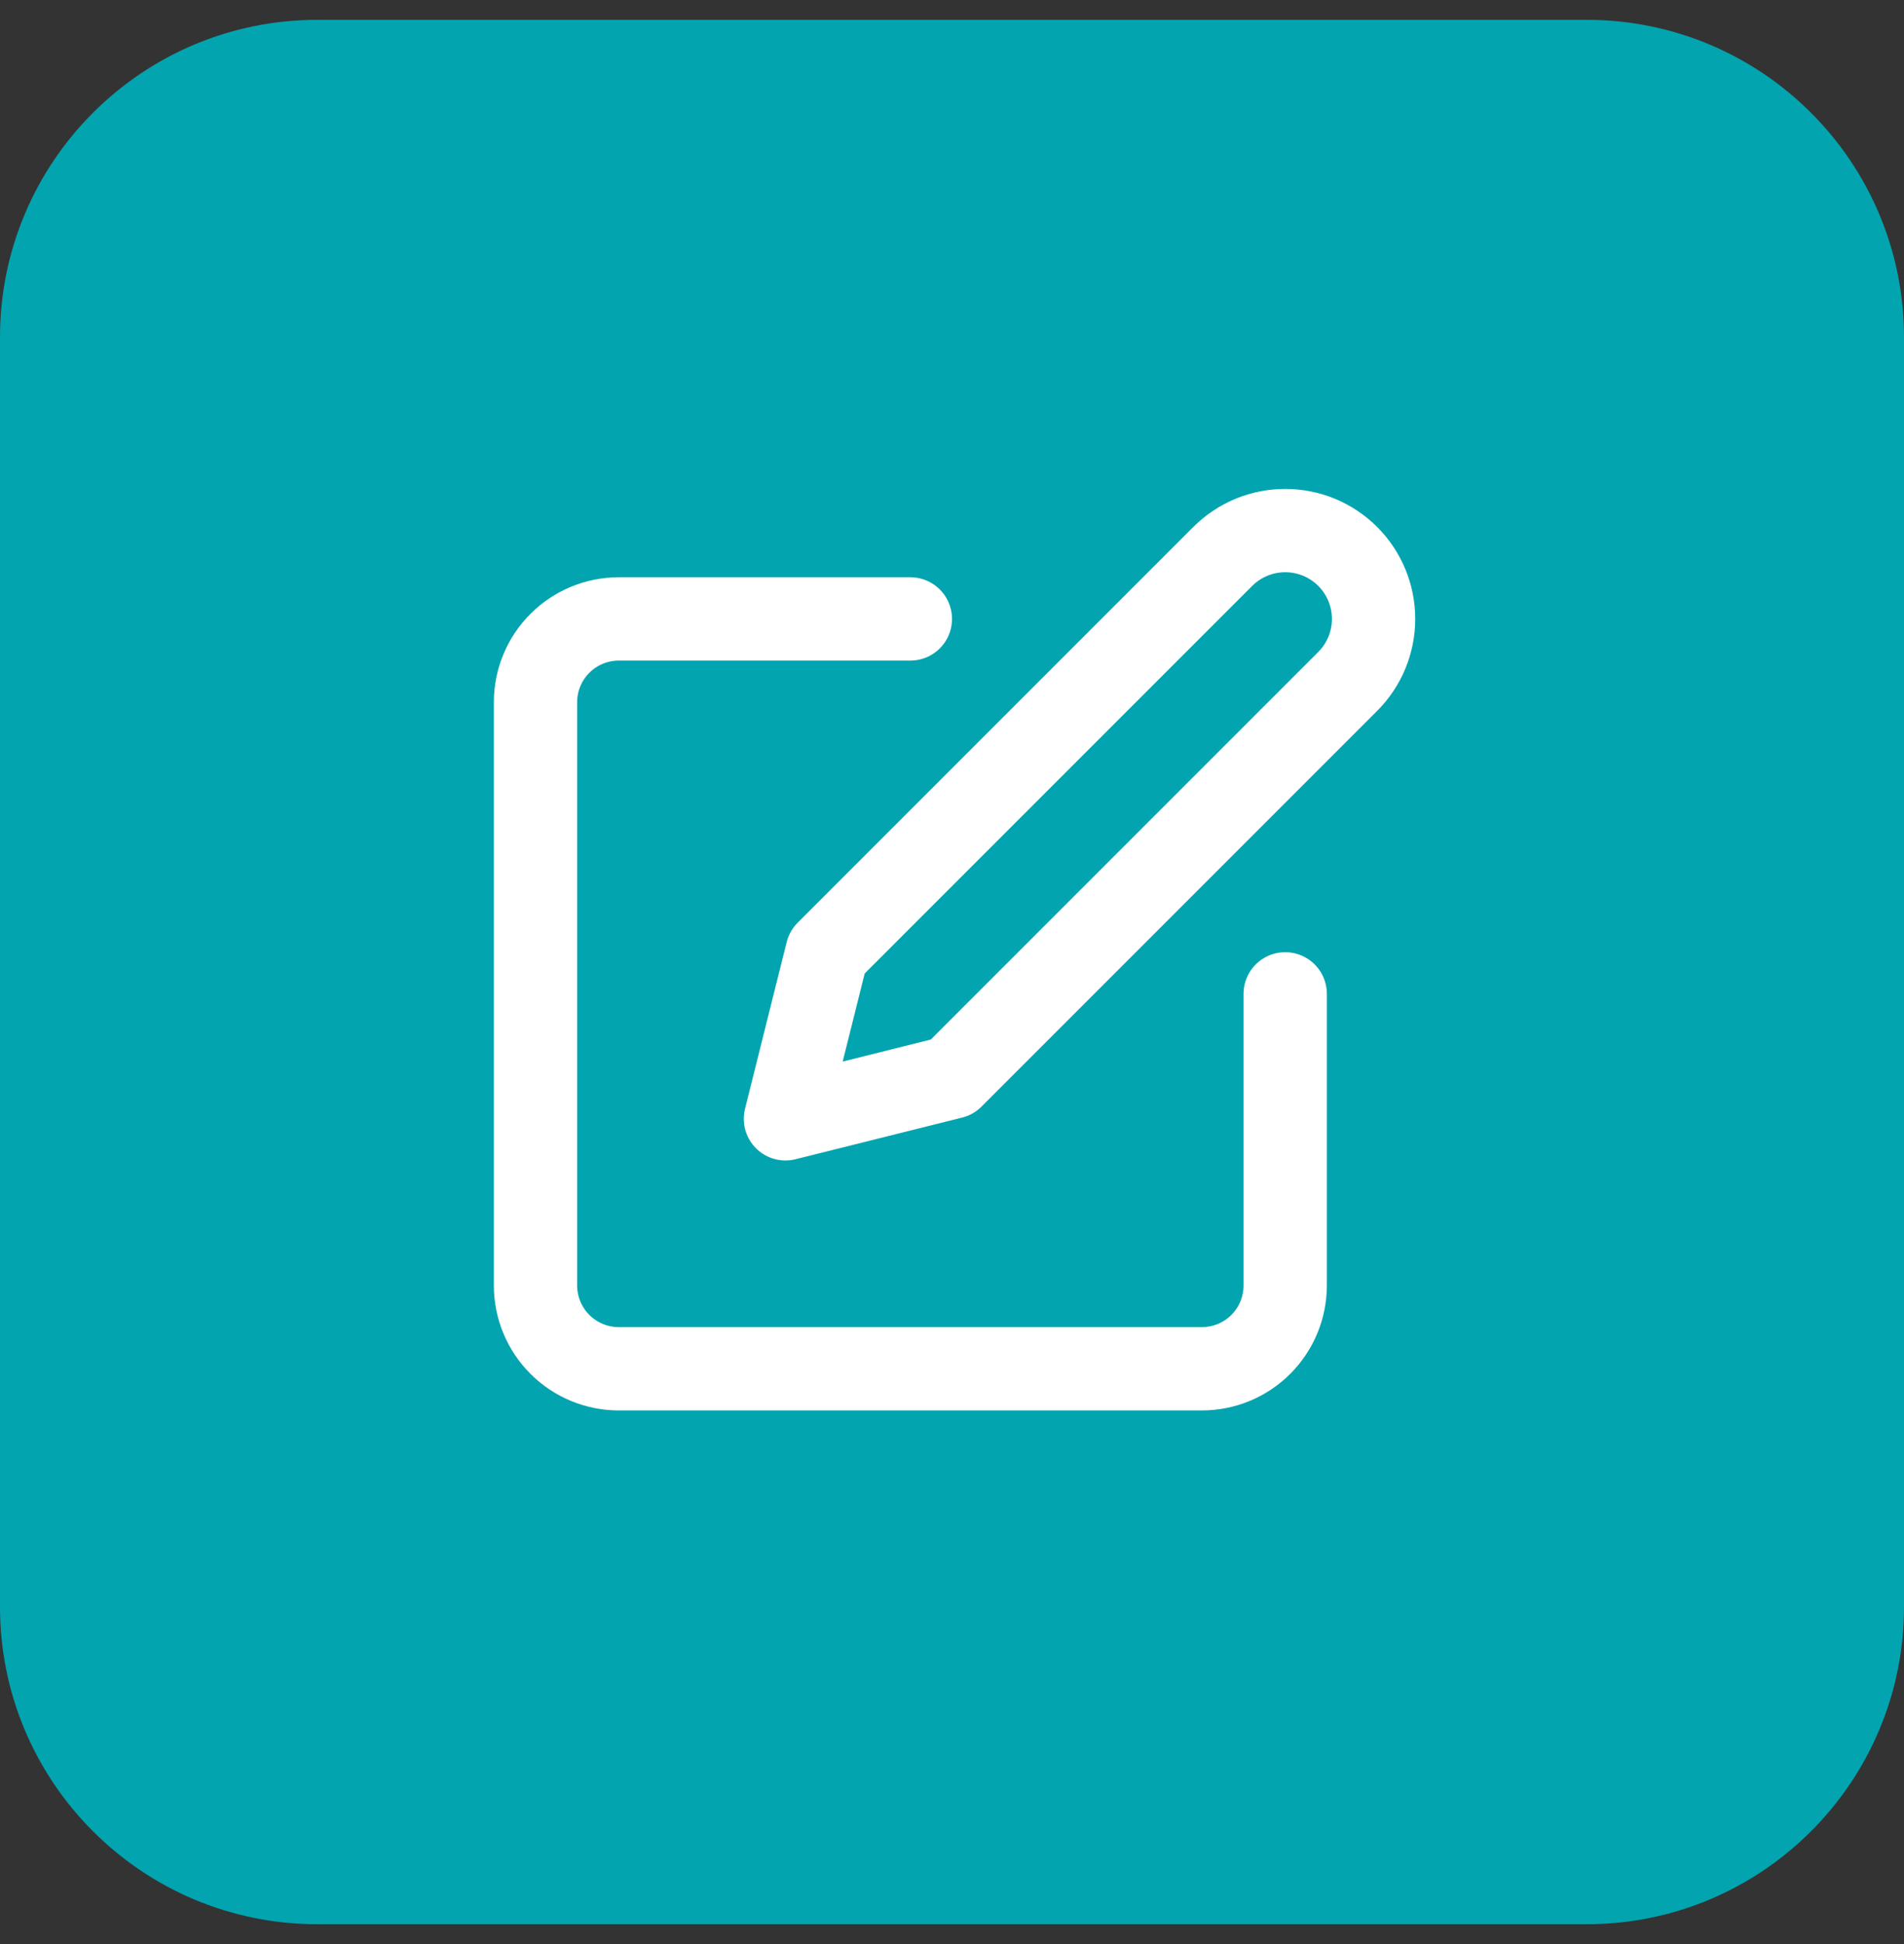
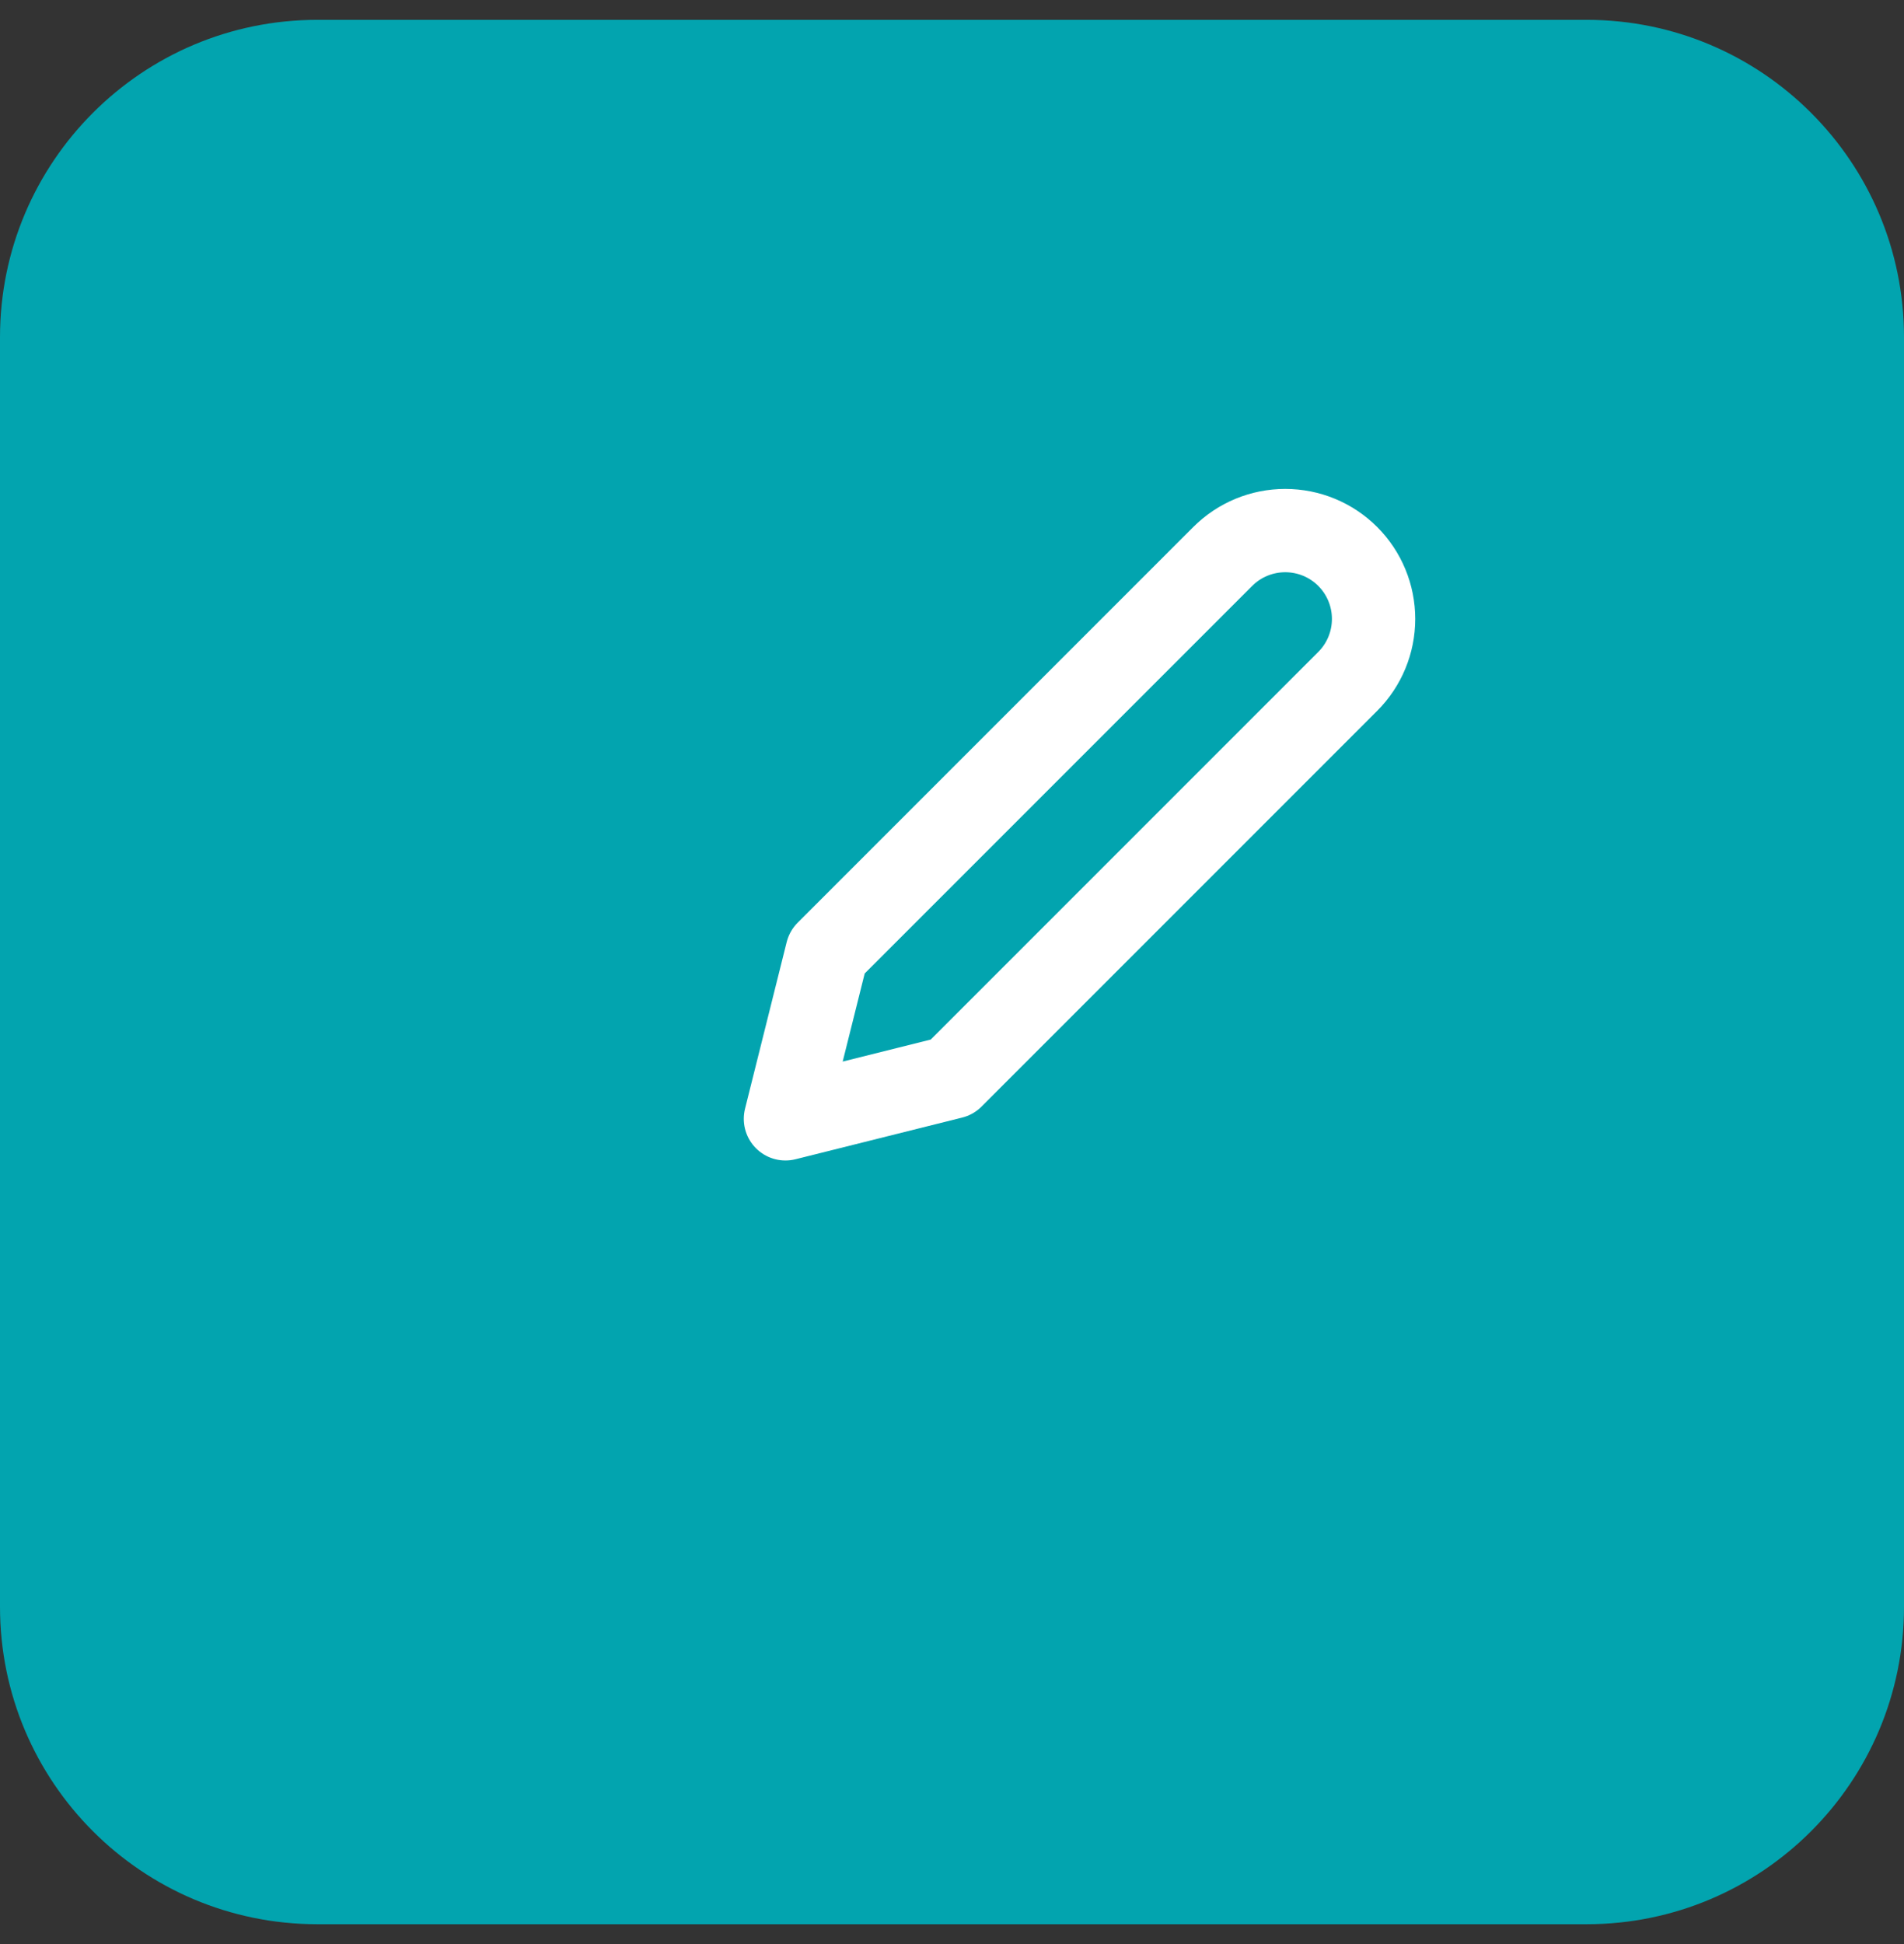
<svg xmlns="http://www.w3.org/2000/svg" width="48" height="49" viewBox="0 0 48 49" fill="none">
  <rect x="0" y="0" width="48" height="49" fill="#333333" stroke="none" />
  <path d="M0 8.5C0 4.082 3.582 0.5 8 0.5H40C44.418 0.5 48 4.082 48 8.5V40.5C48 44.918 44.418 48.5 40 48.5H8C3.582 48.5 0 44.918 0 40.5V8.5Z" fill="#02A4AF" />
-   <path d="M22.95 15.6H15.6C15.043 15.6 14.509 15.821 14.115 16.215C13.721 16.609 13.5 17.143 13.5 17.7V32.4C13.5 32.957 13.721 33.491 14.115 33.885C14.509 34.279 15.043 34.5 15.6 34.5H30.3C30.857 34.5 31.391 34.279 31.785 33.885C32.179 33.491 32.4 32.957 32.4 32.4V25.05" stroke="white" stroke-width="2.1" stroke-linecap="round" stroke-linejoin="round" />
  <path d="M30.826 14.025C31.244 13.607 31.81 13.373 32.401 13.373C32.992 13.373 33.558 13.607 33.976 14.025C34.394 14.443 34.628 15.009 34.628 15.6C34.628 16.191 34.394 16.757 33.976 17.175L24.001 27.15L19.801 28.2L20.851 24L30.826 14.025Z" stroke="white" stroke-width="2.1" stroke-linecap="round" stroke-linejoin="round" />
</svg>